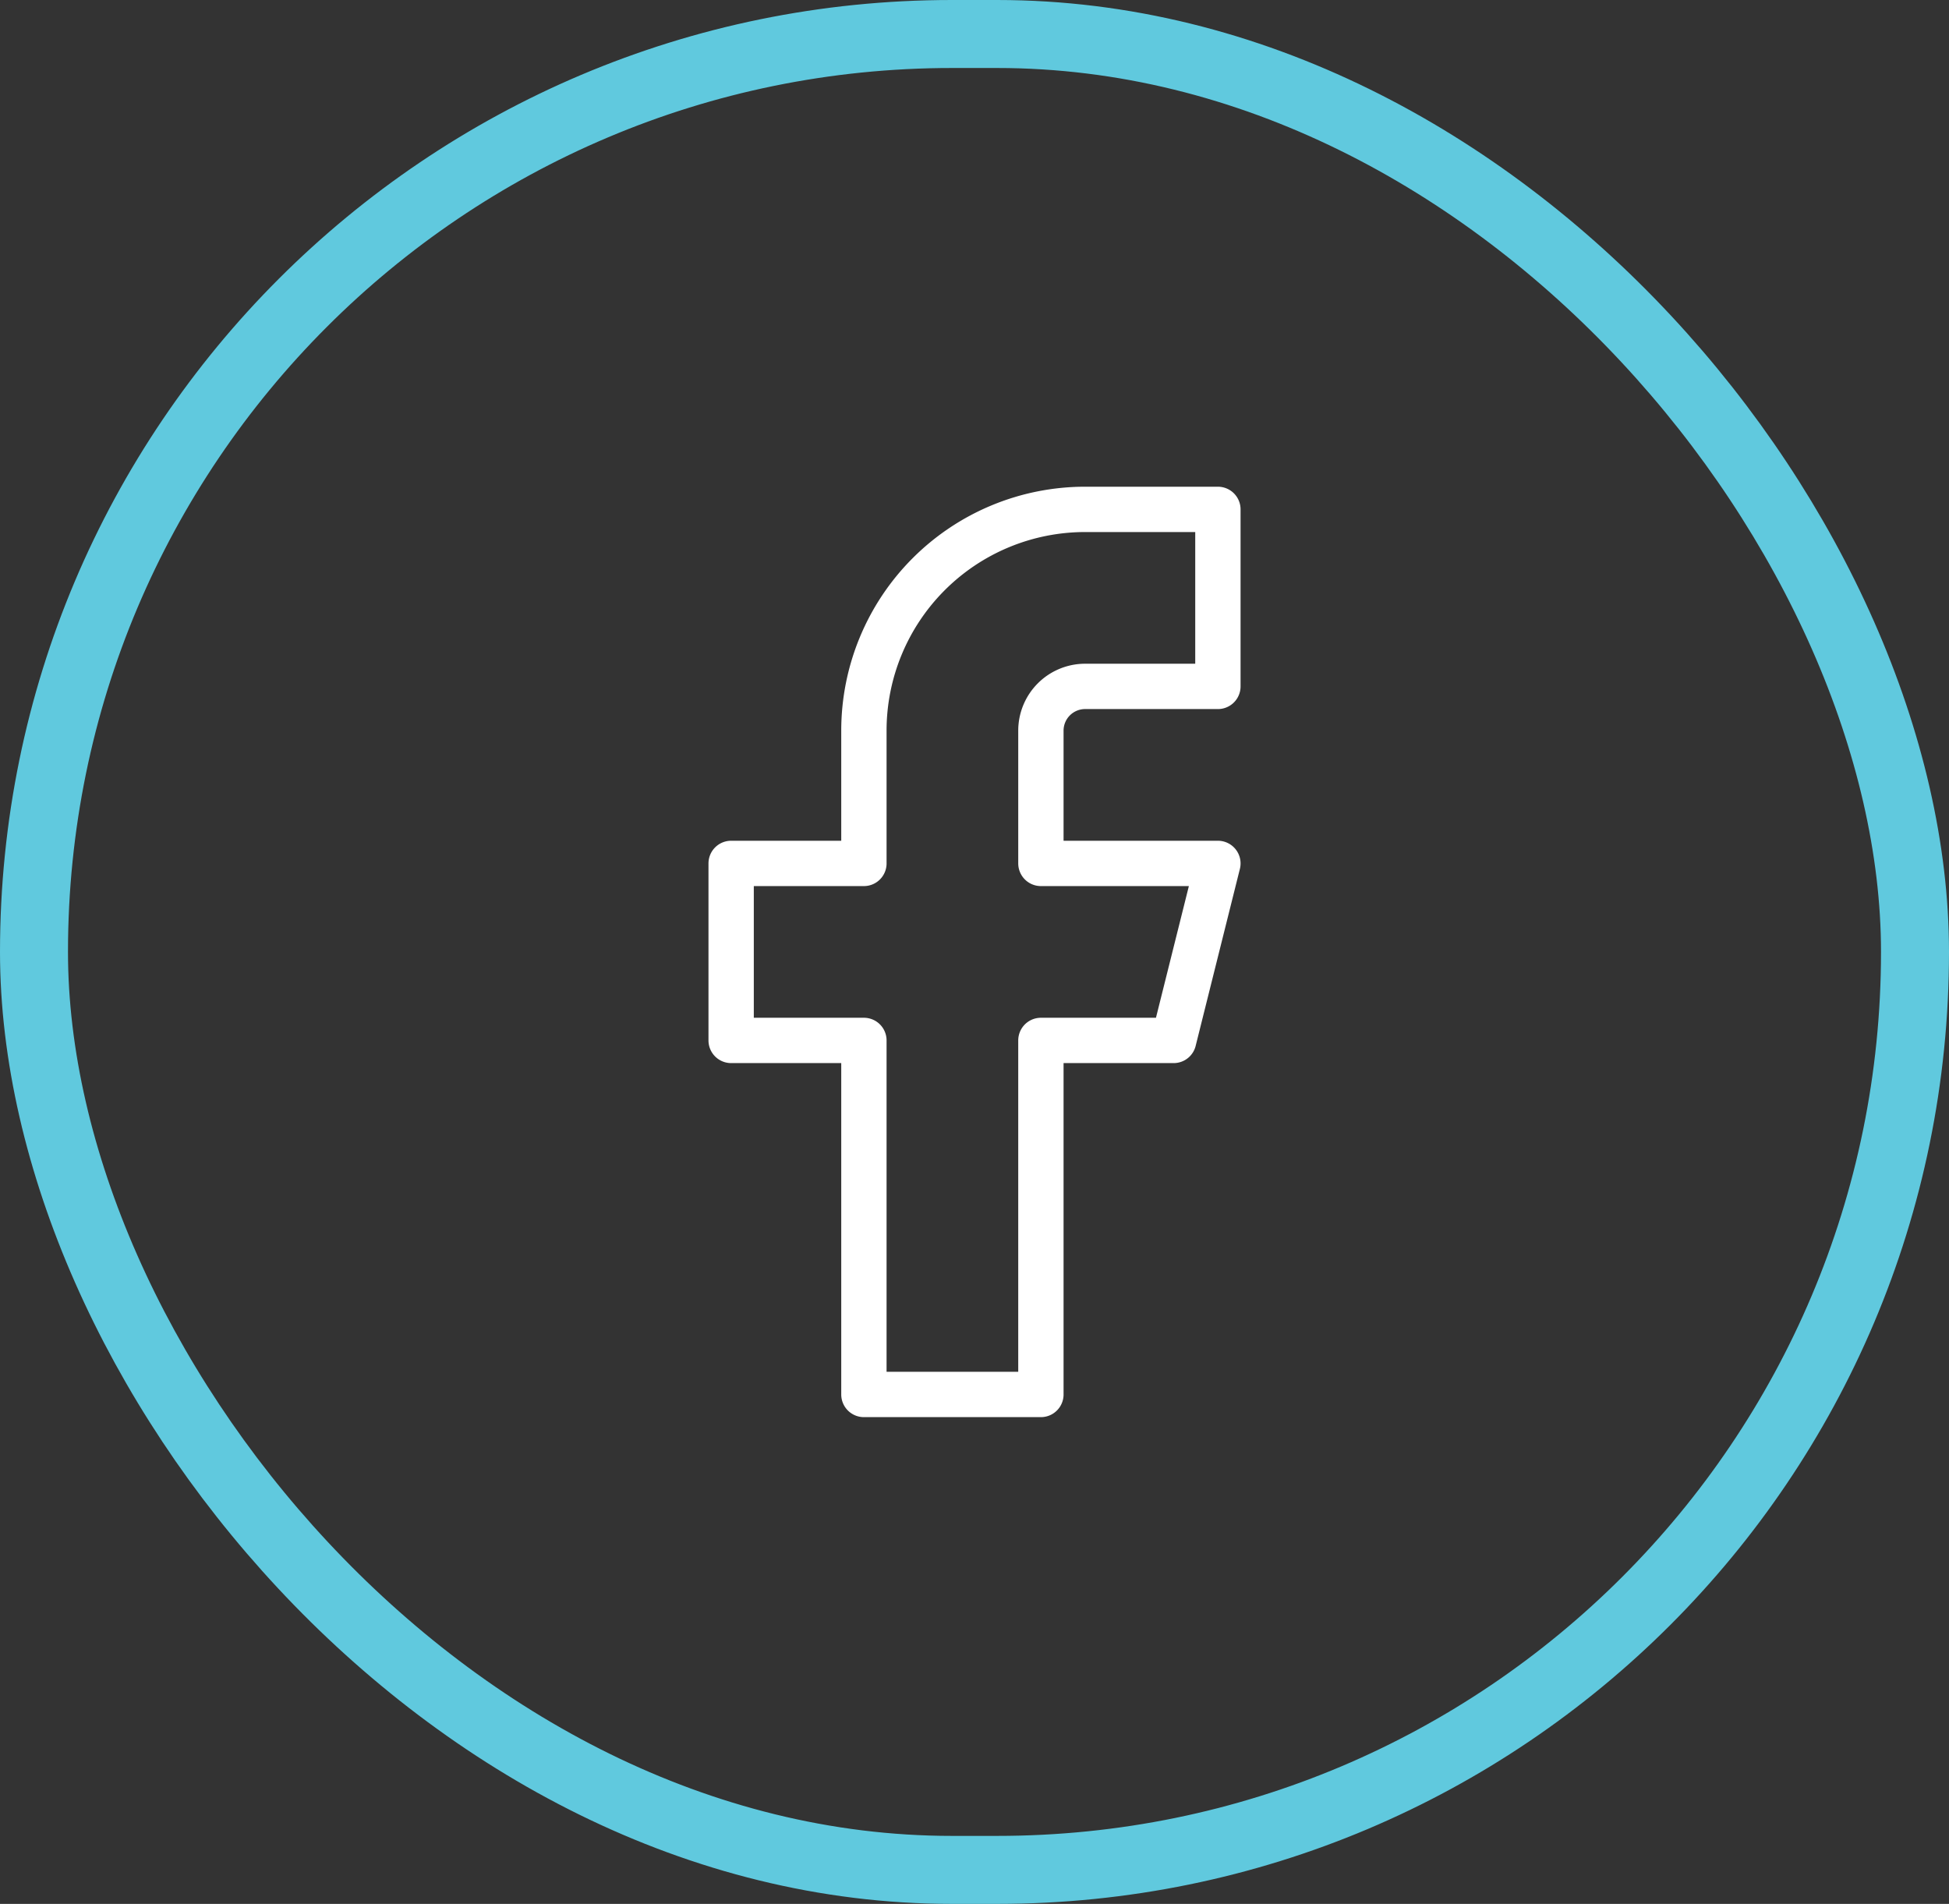
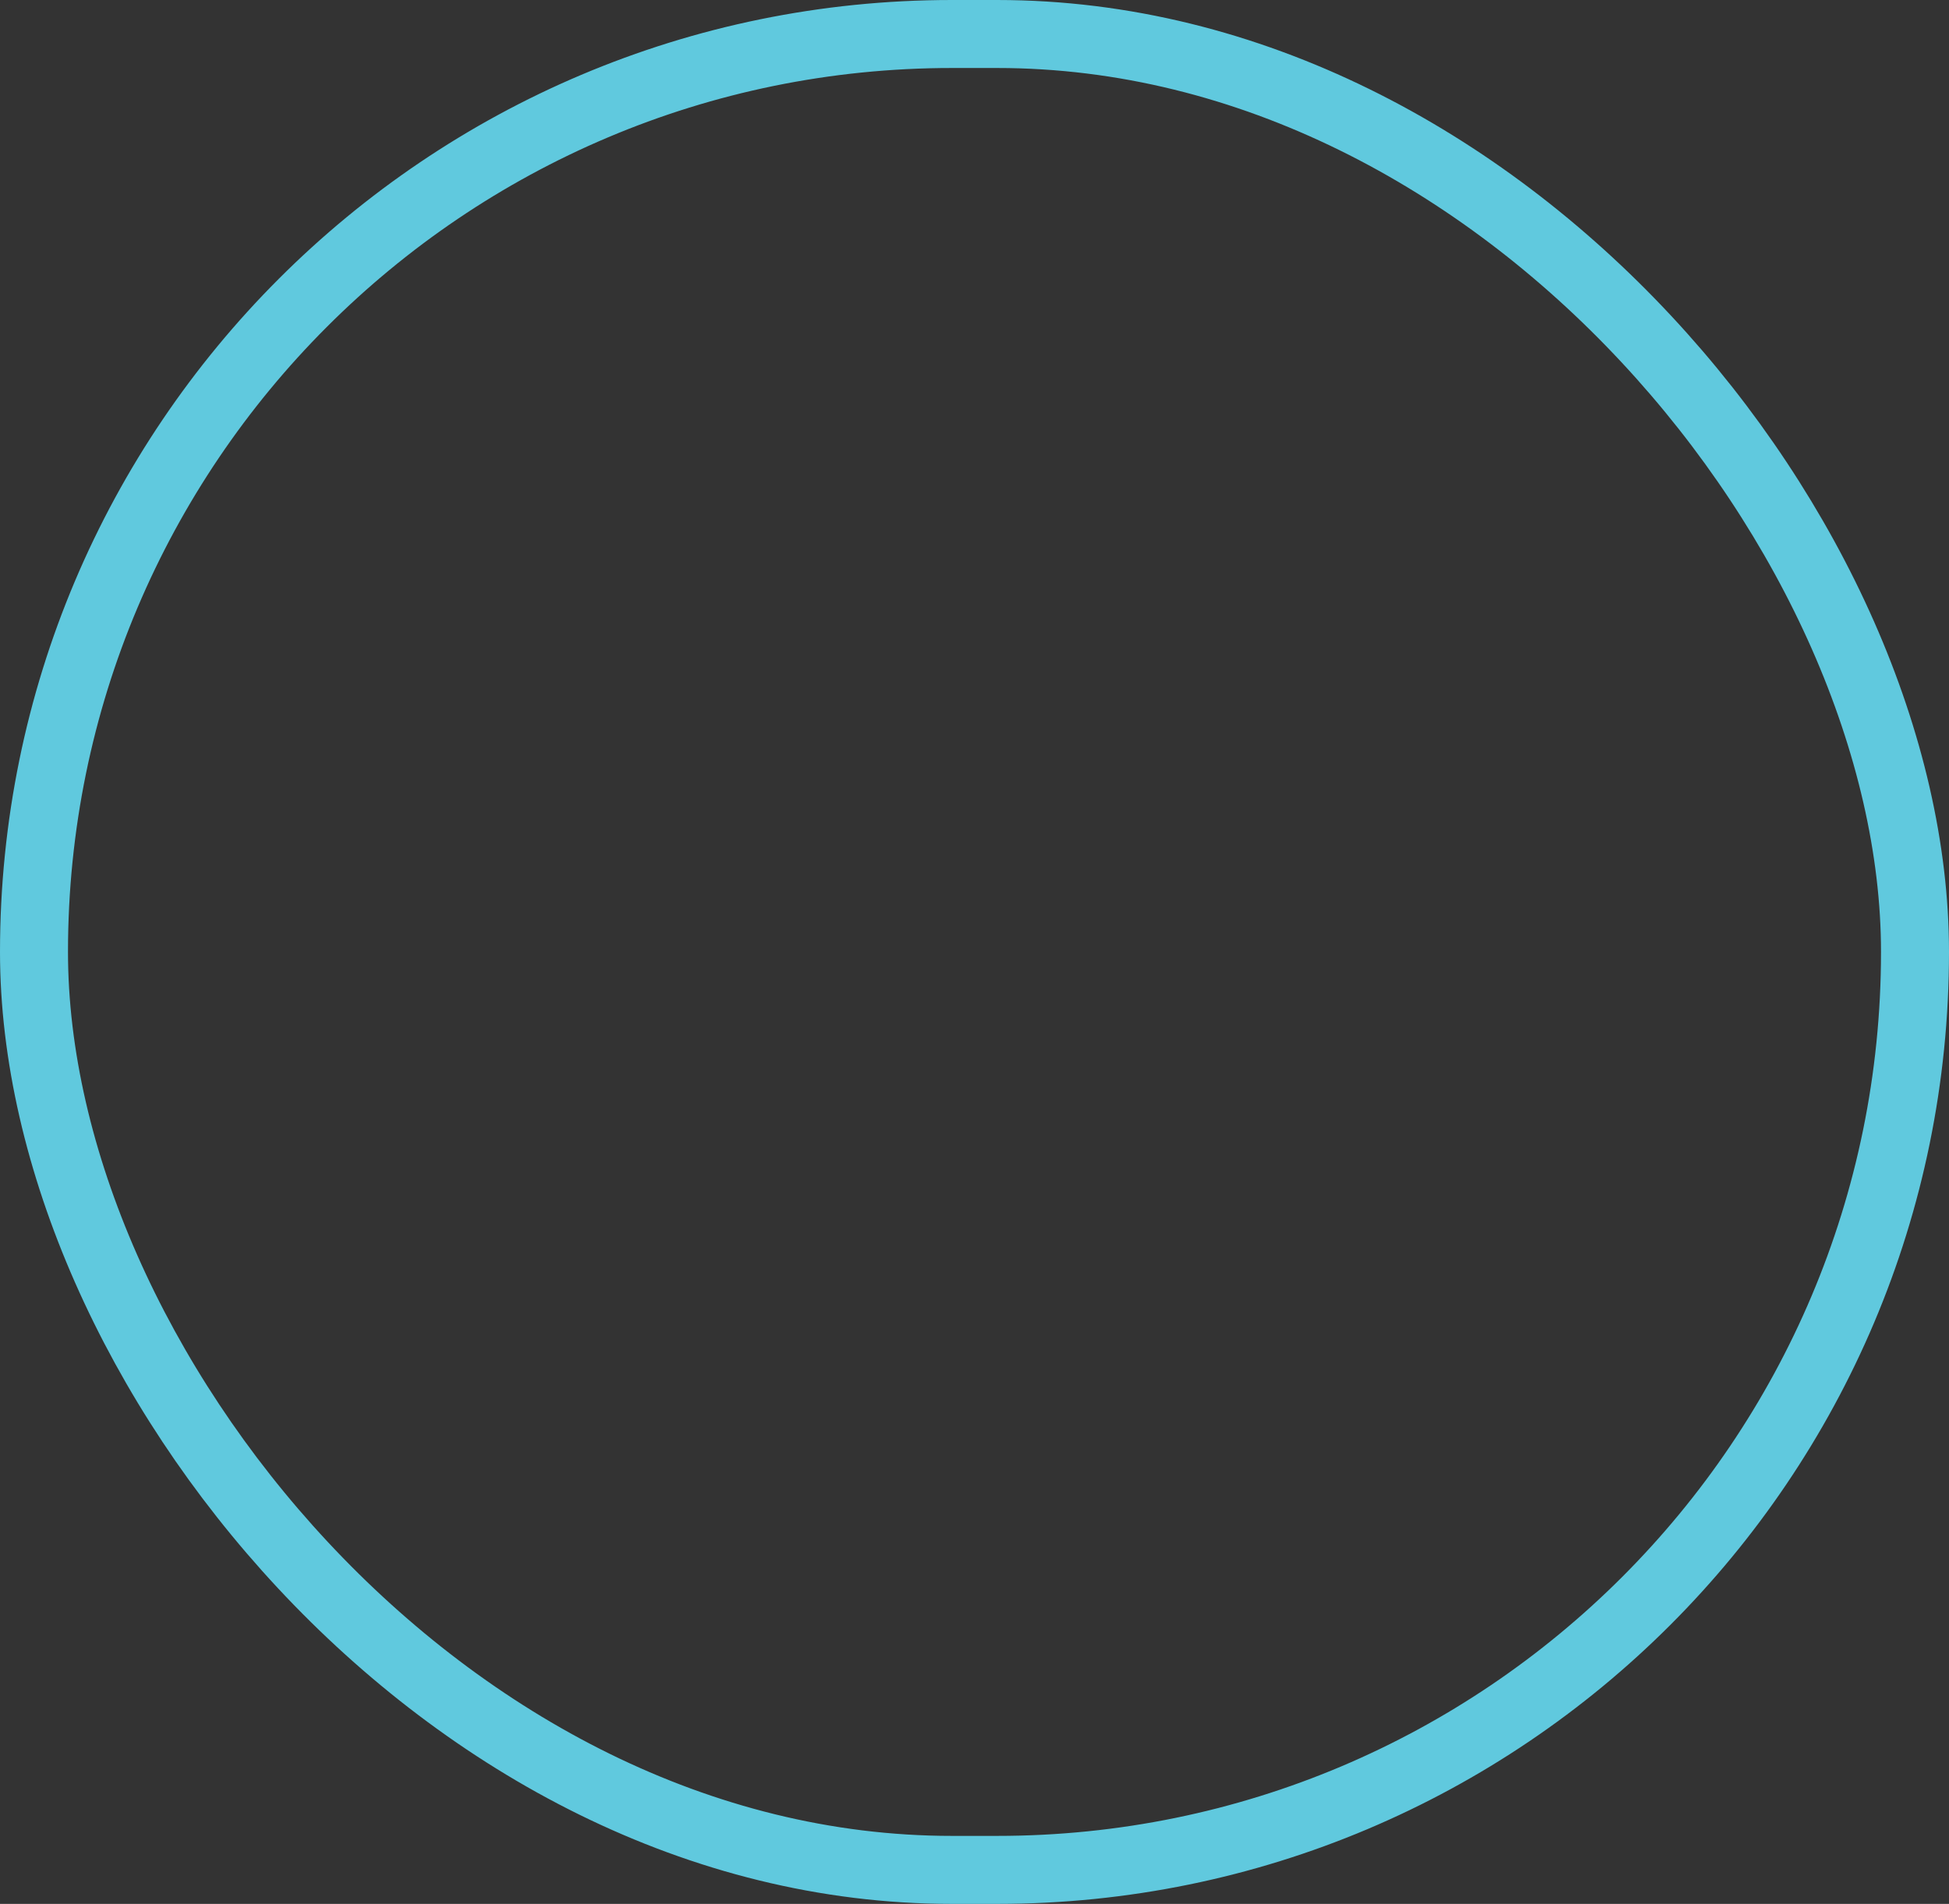
<svg xmlns="http://www.w3.org/2000/svg" id="Componente_26_2" data-name="Componente 26 – 2" width="43" height="42" viewBox="0 0 43 42">
  <rect x="0" y="0" width="43" height="42" fill="#333333" stroke="none" />
  <g id="Rectángulo_923" data-name="Rectángulo 923" fill="none" stroke="#60c9de" stroke-width="1.5">
-     <rect width="43" height="42" rx="21" stroke="none" />
    <rect x="0.75" y="0.75" width="41.5" height="40.5" rx="20.25" fill="none" />
  </g>
-   <path id="Icon_feather-facebook" data-name="Icon feather-facebook" d="M21.239,3H18.31a4.881,4.881,0,0,0-4.881,4.881V10.81H10.5v3.905h2.929v7.81h3.905v-7.81h2.929l.976-3.905H17.334V7.881a.976.976,0,0,1,.976-.976h2.929Z" transform="translate(5.631 8.237)" fill="none" stroke="#fff" stroke-linecap="round" stroke-linejoin="round" stroke-width="1" />
</svg>